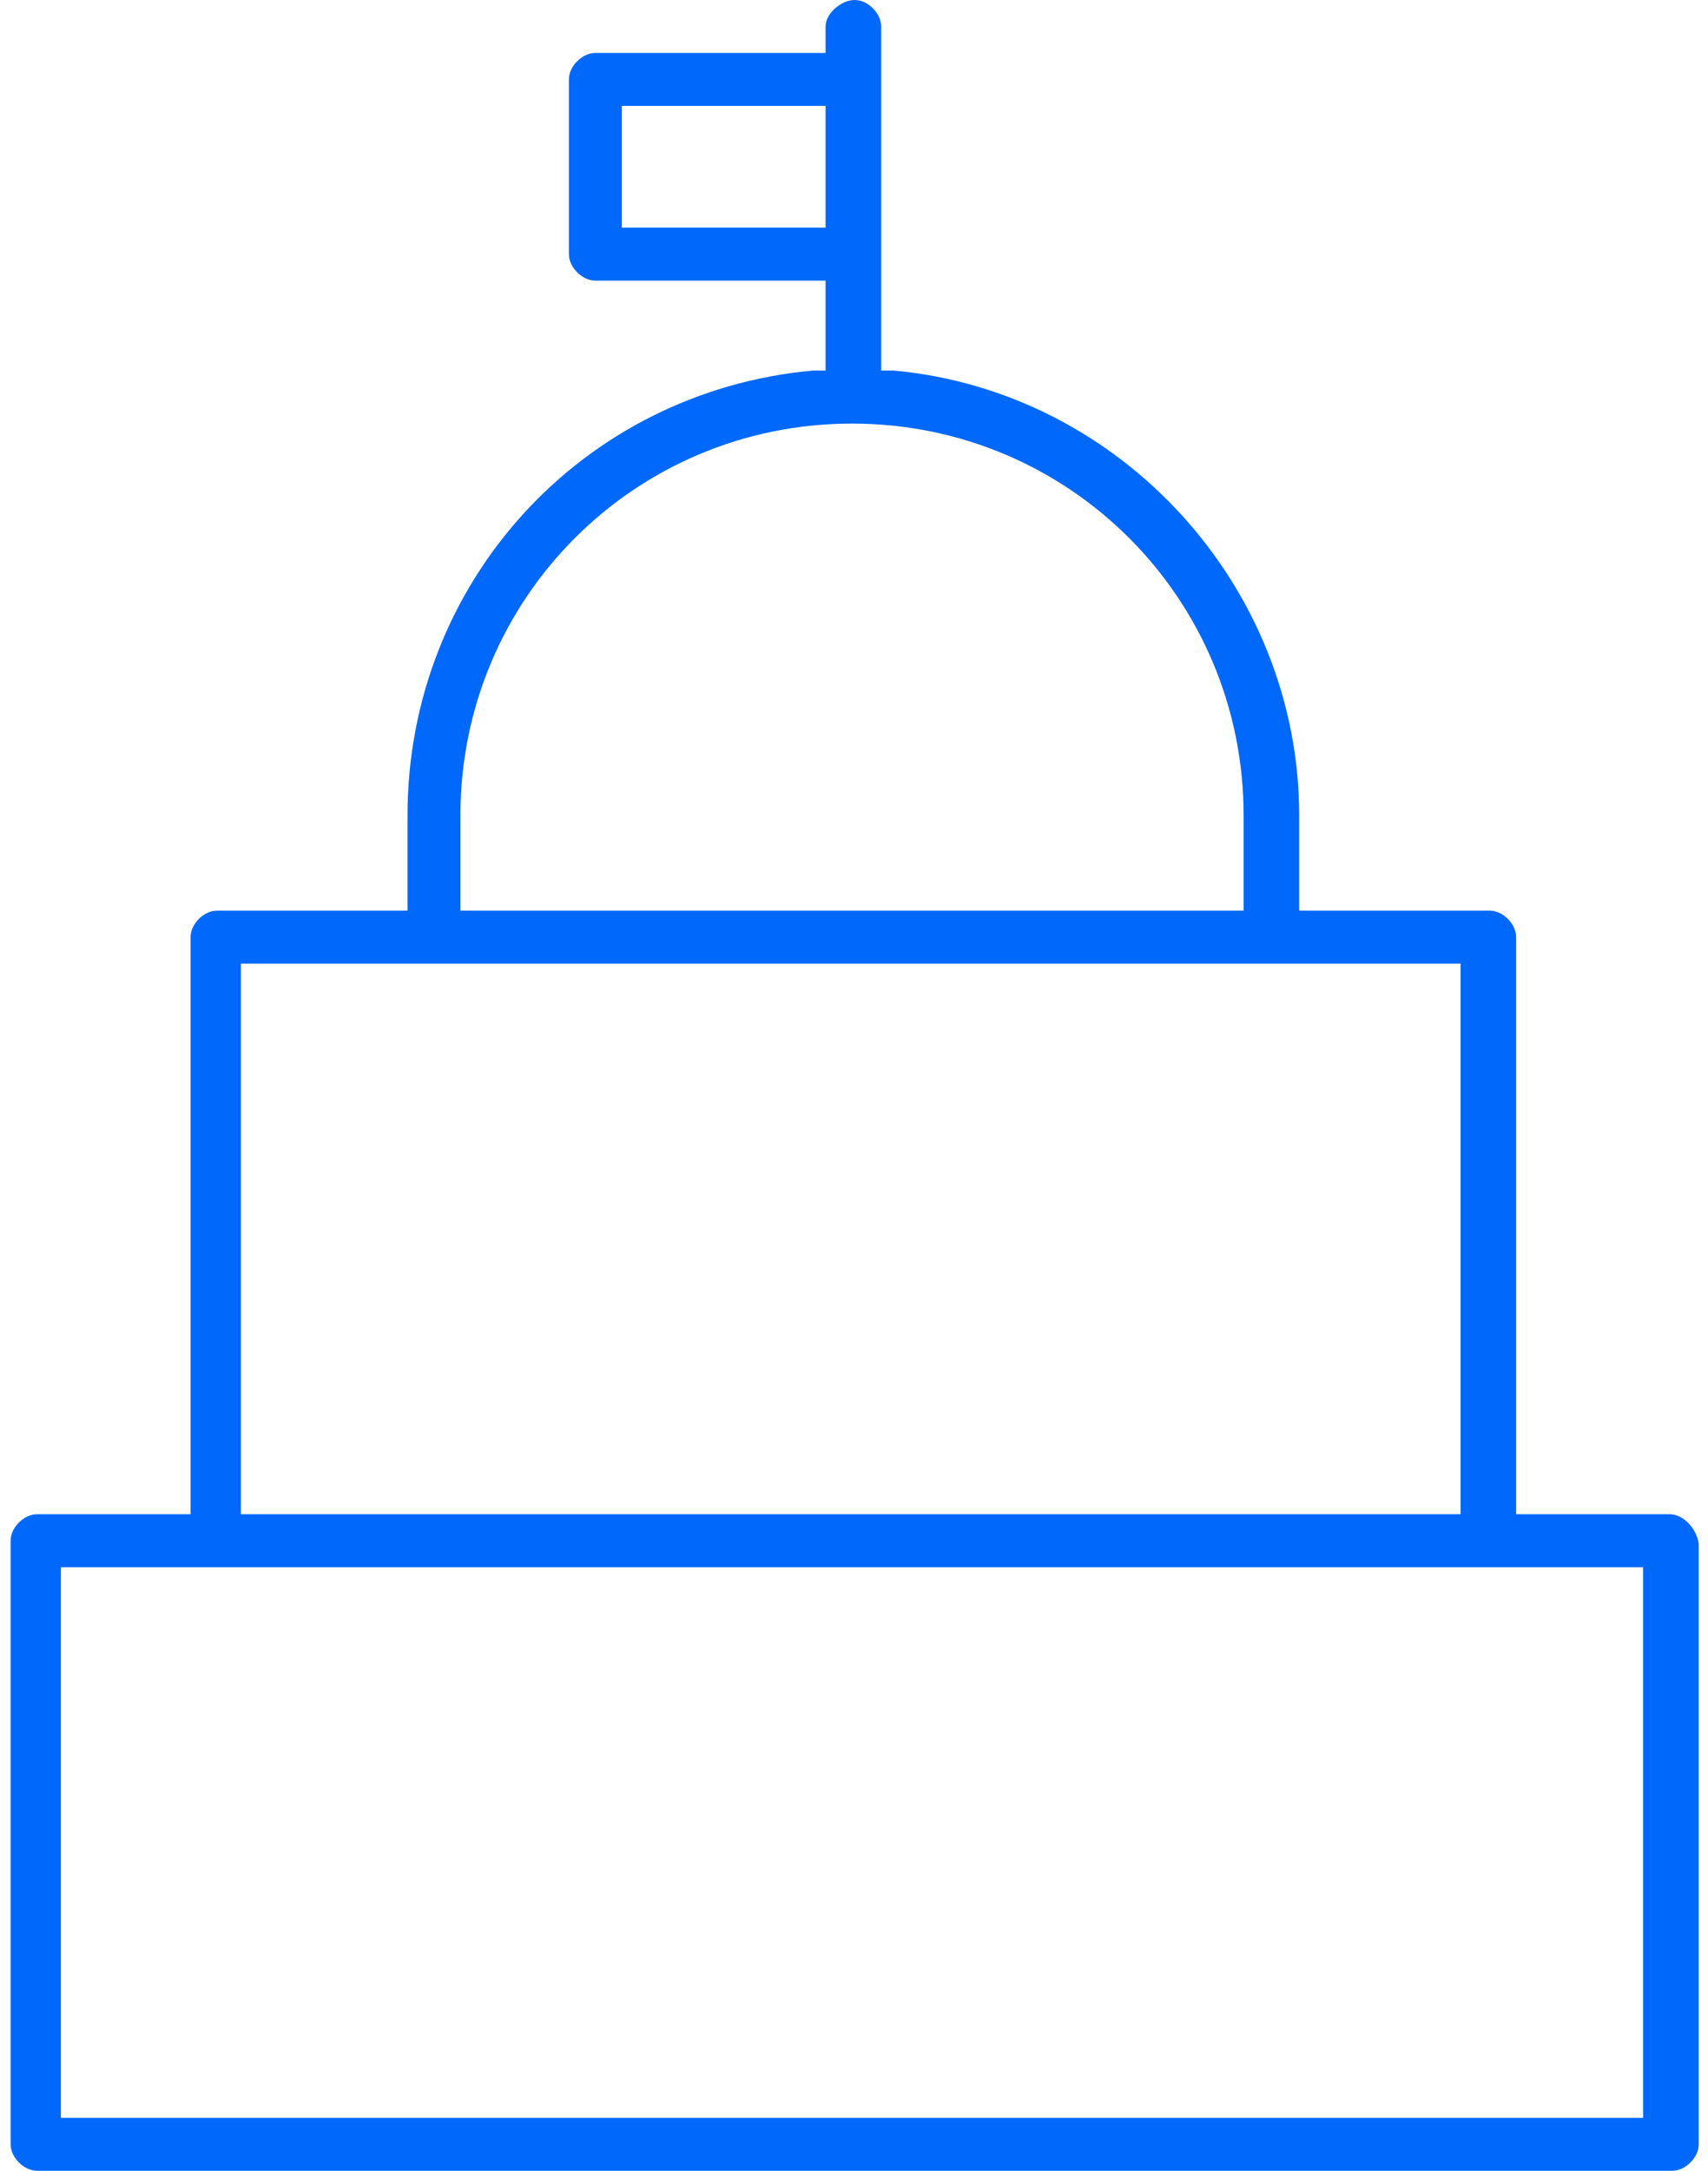
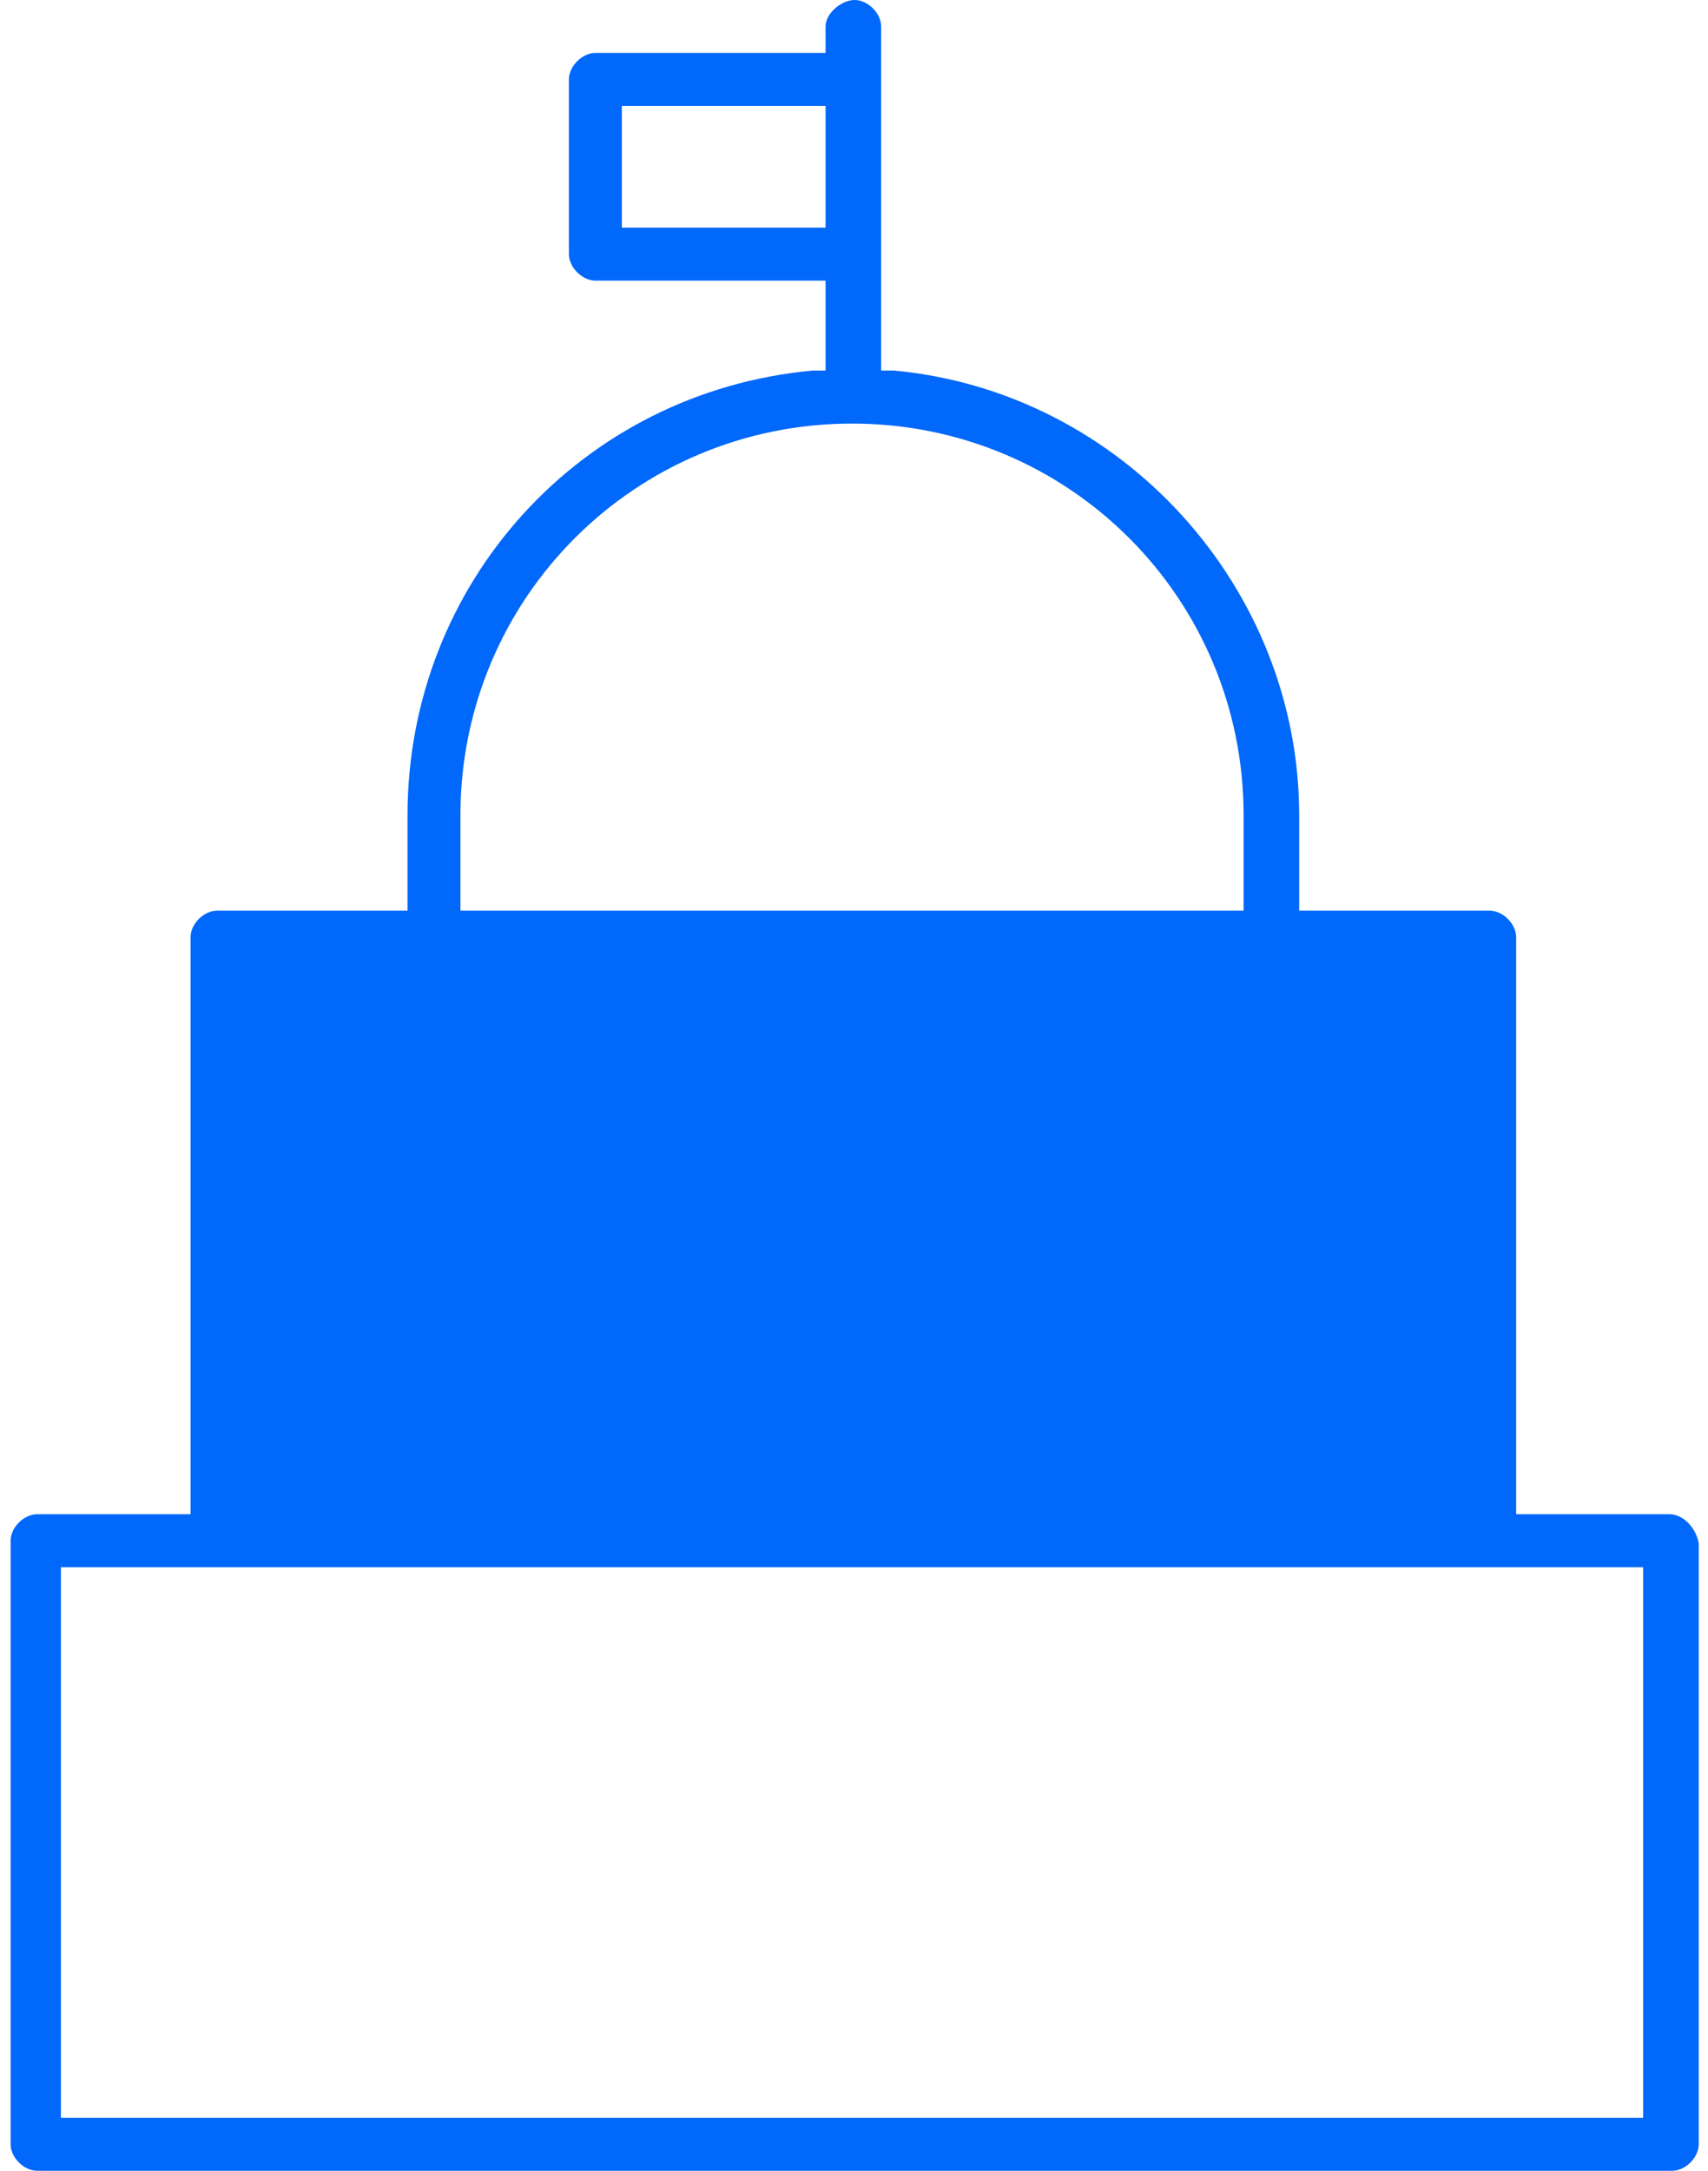
<svg xmlns="http://www.w3.org/2000/svg" width="37" height="47" viewBox="0 0 37 47" fill="none">
-   <path d="M0.804 47C0.517 47 0.23 46.713 0.23 46.427V33.358C0.23 33.072 0.517 32.785 0.804 32.785H4.128V20.29C4.128 20.004 4.415 19.717 4.701 19.717H8.828V17.654C8.828 12.61 12.611 8.483 17.598 8.024H17.884V6.076H12.898C12.611 6.076 12.324 5.789 12.324 5.502V1.72C12.324 1.433 12.611 1.146 12.898 1.146H17.884V0.573C17.884 0.287 18.228 0 18.515 0C18.801 0 19.088 0.287 19.088 0.573V8.024H19.374C24.304 8.483 28.144 12.724 28.144 17.654V19.717H32.271C32.557 19.717 32.844 20.004 32.844 20.29V32.785H36.168C36.455 32.785 36.741 33.072 36.799 33.416V46.427C36.799 46.713 36.512 47 36.226 47H0.804ZM1.319 45.854H35.595V33.932H1.319V45.854ZM5.217 32.785H31.64V20.863H5.217V32.785ZM18.457 9.171C13.757 9.171 9.974 12.954 9.974 17.654V19.717H26.94V17.654C26.94 12.954 23.157 9.171 18.457 9.171ZM13.471 4.929H17.884V2.293H13.471V4.929Z" fill="#0068FA" />
+   <path d="M0.804 47C0.517 47 0.23 46.713 0.23 46.427V33.358C0.23 33.072 0.517 32.785 0.804 32.785H4.128V20.29C4.128 20.004 4.415 19.717 4.701 19.717H8.828V17.654C8.828 12.61 12.611 8.483 17.598 8.024H17.884V6.076H12.898C12.611 6.076 12.324 5.789 12.324 5.502V1.72C12.324 1.433 12.611 1.146 12.898 1.146H17.884V0.573C17.884 0.287 18.228 0 18.515 0C18.801 0 19.088 0.287 19.088 0.573V8.024H19.374C24.304 8.483 28.144 12.724 28.144 17.654V19.717H32.271C32.557 19.717 32.844 20.004 32.844 20.29V32.785H36.168C36.455 32.785 36.741 33.072 36.799 33.416V46.427C36.799 46.713 36.512 47 36.226 47H0.804ZM1.319 45.854H35.595V33.932H1.319V45.854ZM5.217 32.785H31.64V20.863V32.785ZM18.457 9.171C13.757 9.171 9.974 12.954 9.974 17.654V19.717H26.94V17.654C26.94 12.954 23.157 9.171 18.457 9.171ZM13.471 4.929H17.884V2.293H13.471V4.929Z" fill="#0068FA" />
</svg>